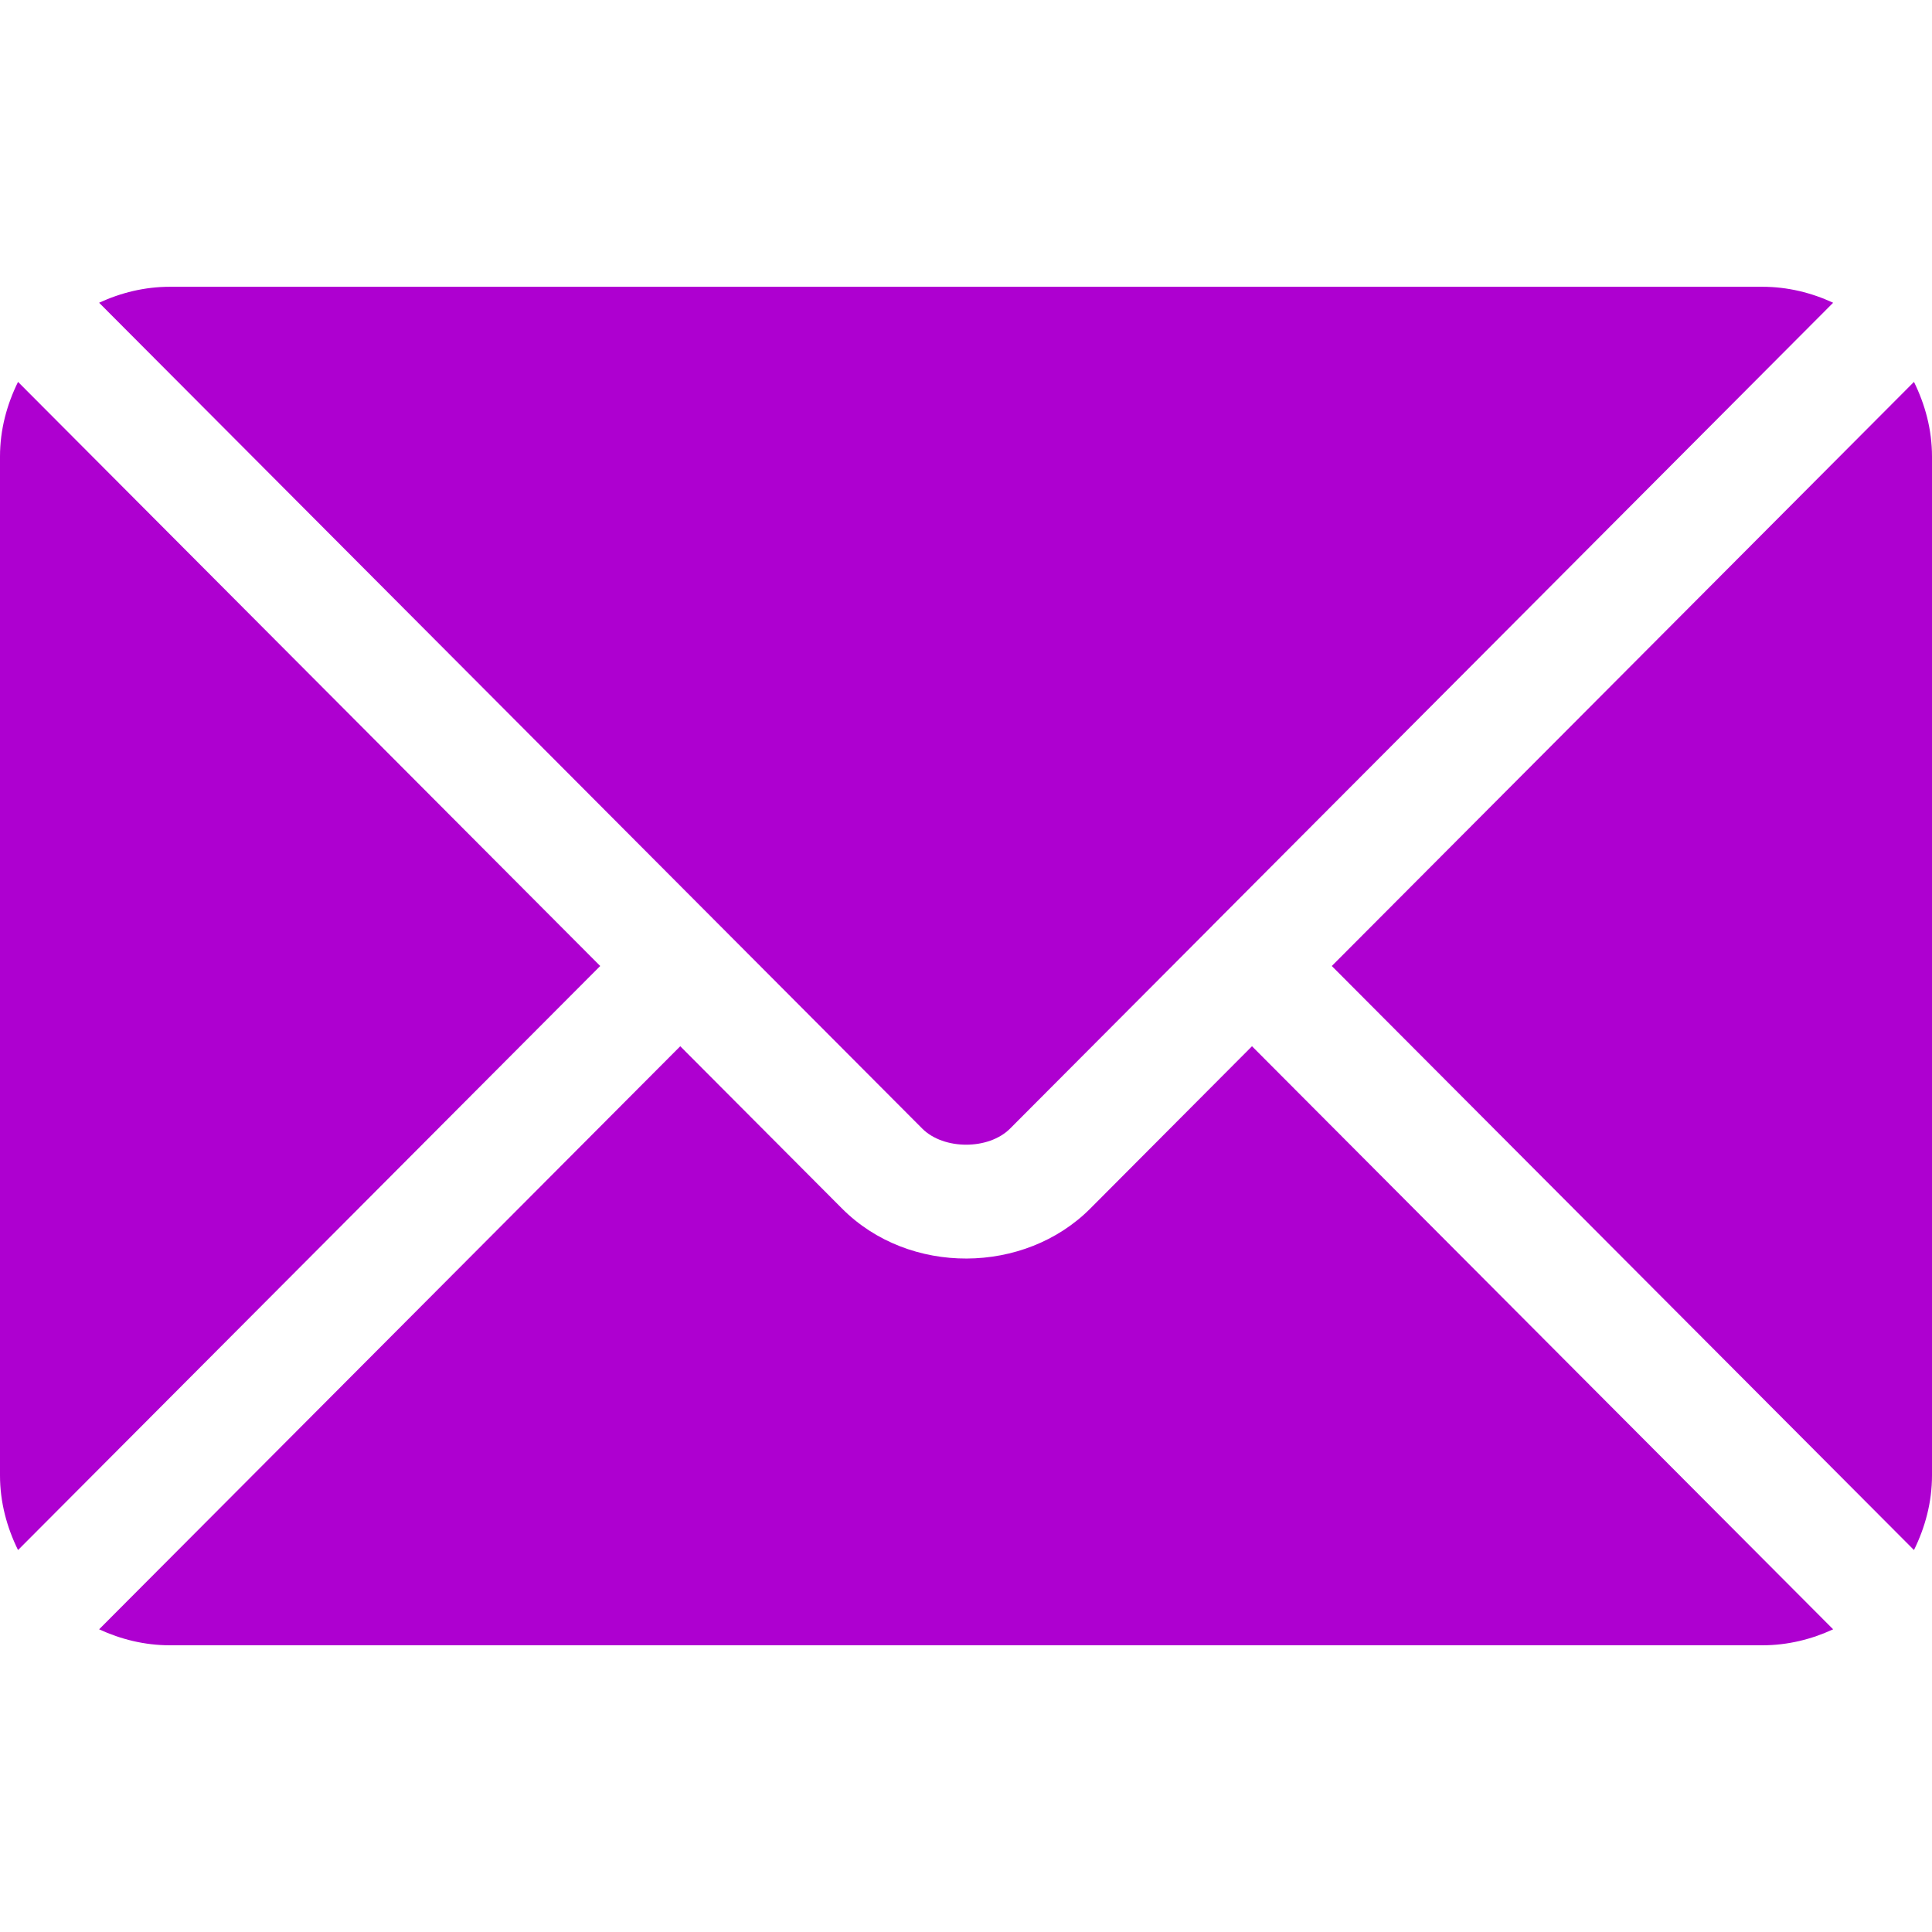
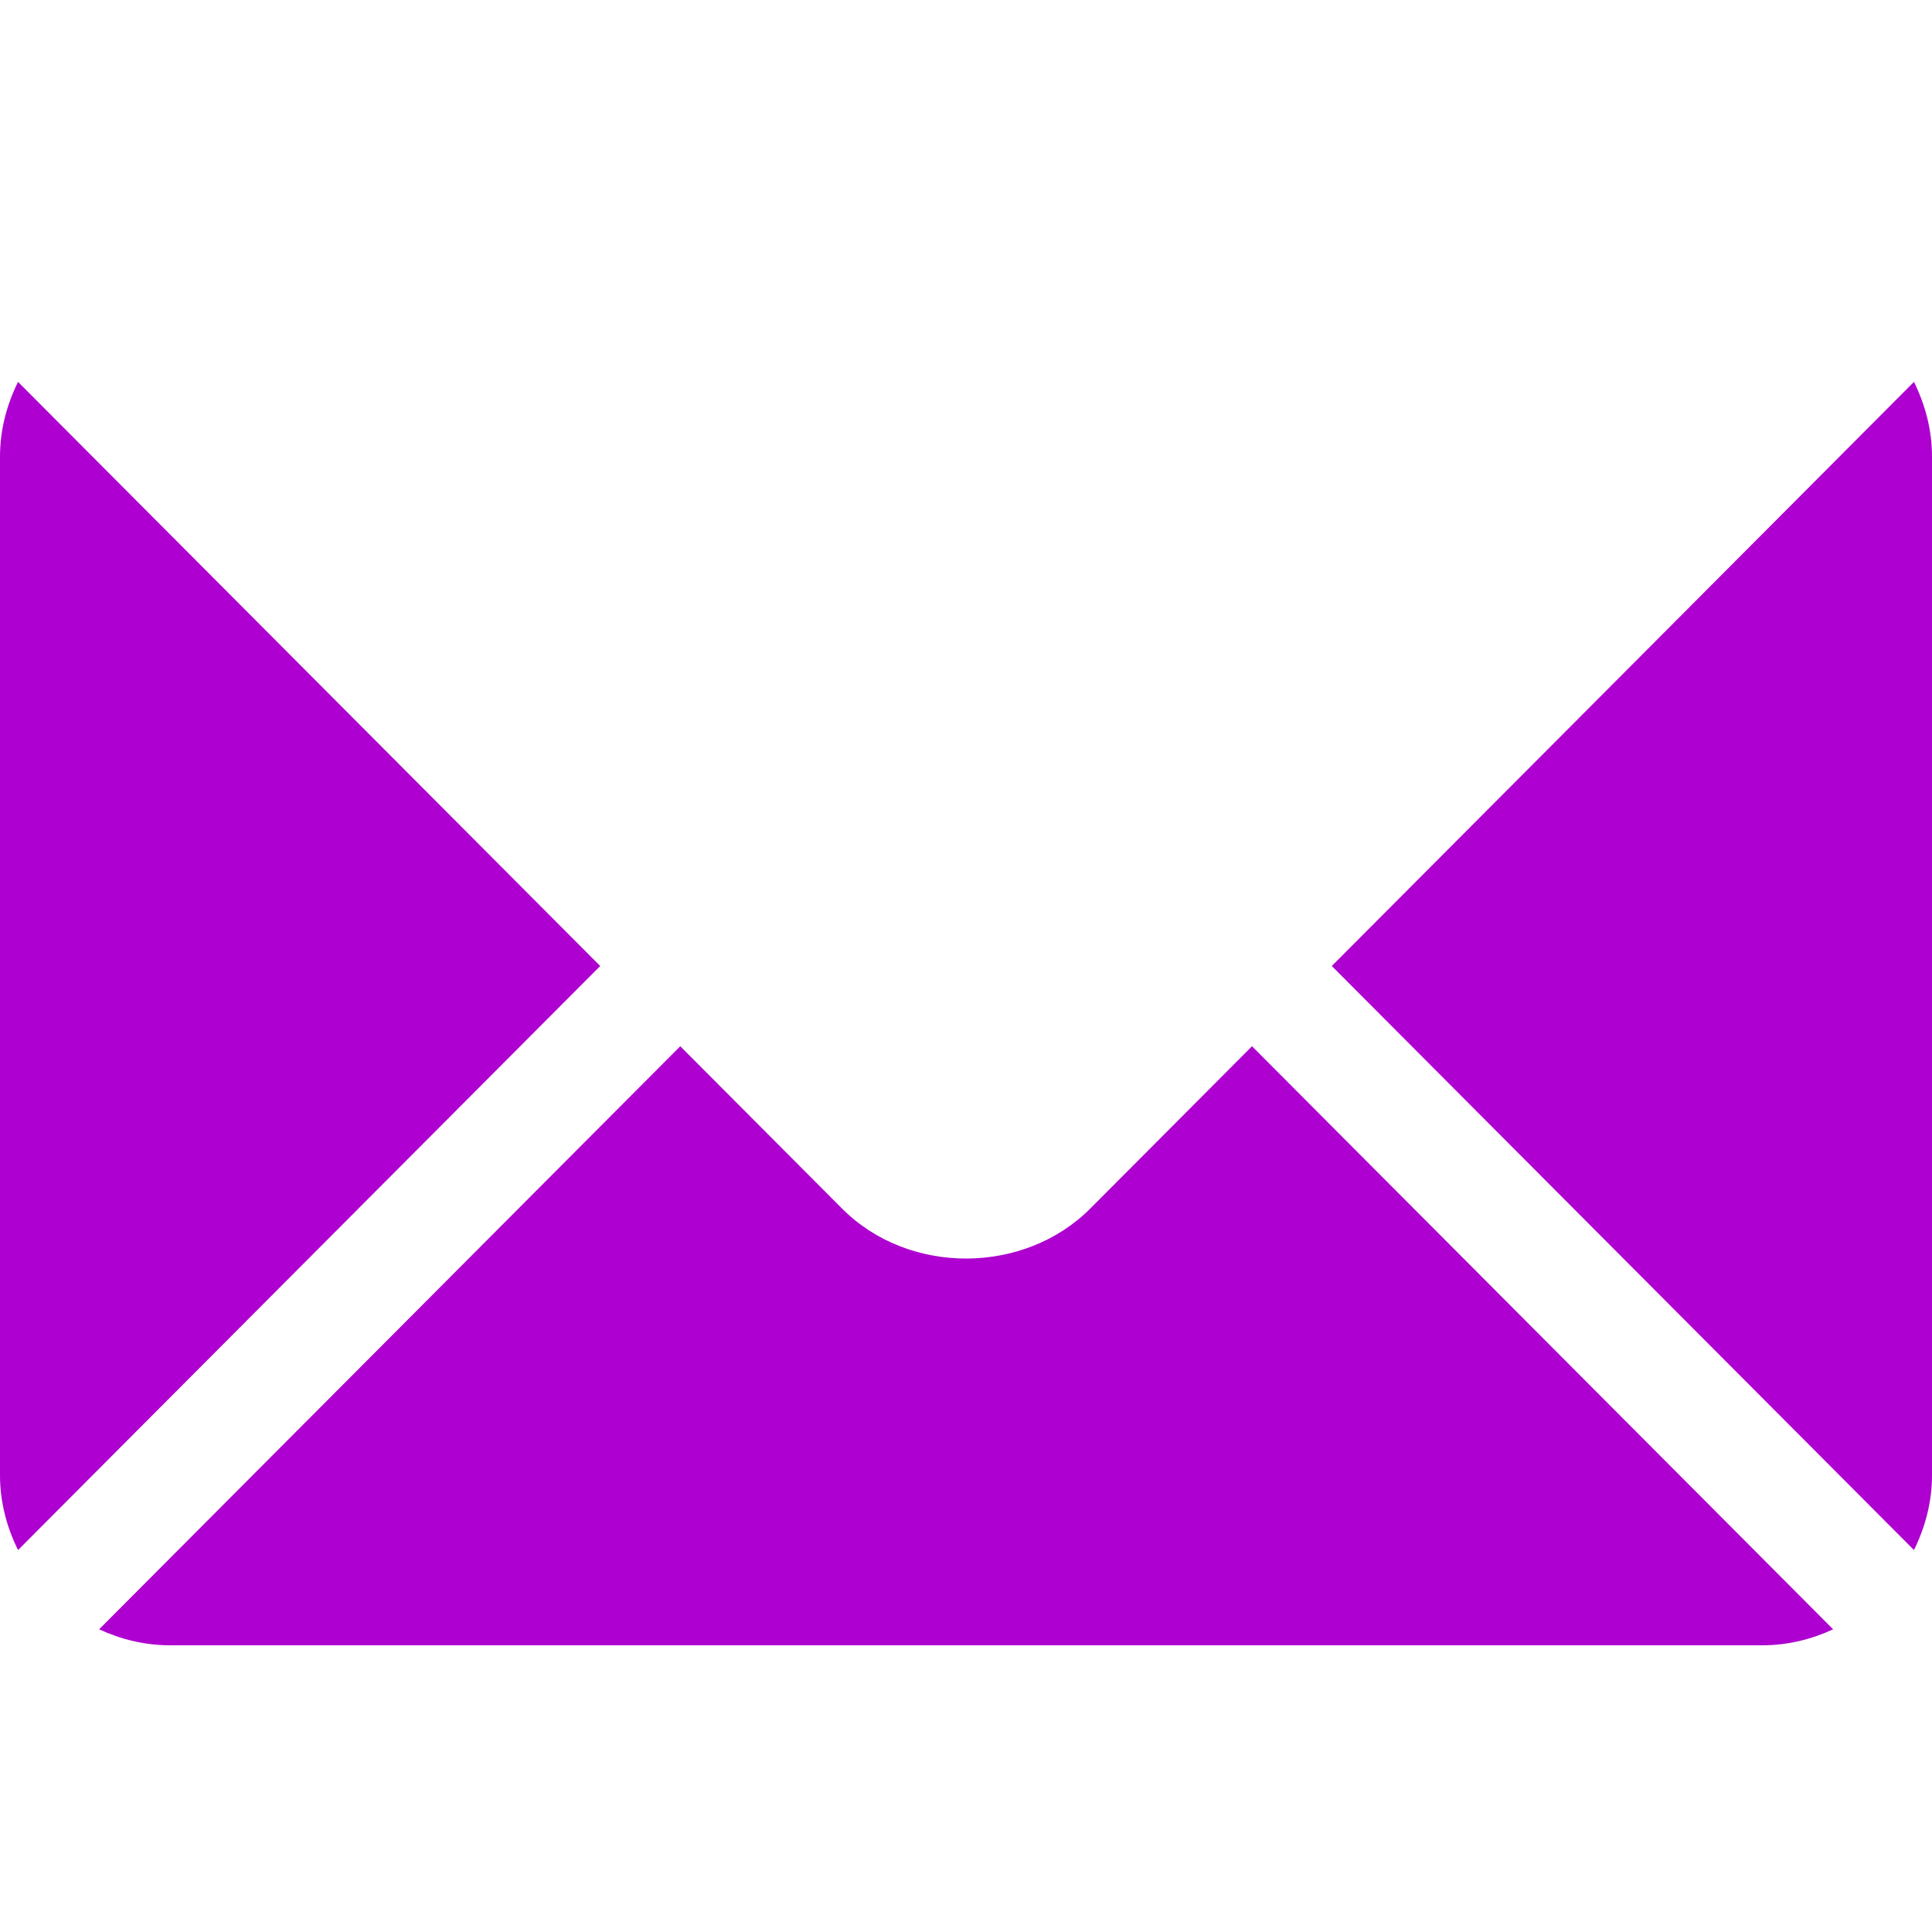
<svg xmlns="http://www.w3.org/2000/svg" width="30" height="30" viewBox="0 0 30 30" fill="none">
  <g clip-path="url(#clip0_4289_57011)">
    <path d="M19.441 16.246L16.929 18.767C15.91 19.79 14.117 19.812 13.076 18.767L10.563 16.246L1.539 25.3C1.875 25.455 2.245 25.548 2.639 25.548H27.366C27.759 25.548 28.13 25.455 28.465 25.3L19.441 16.246Z" fill="#AE00D0" />
-     <path d="M27.366 4.453H2.639C2.245 4.453 1.875 4.546 1.539 4.701L11.182 14.376C11.183 14.377 11.184 14.377 11.184 14.378C11.185 14.378 11.185 14.379 11.185 14.379L14.321 17.525C14.654 17.858 15.351 17.858 15.684 17.525L18.819 14.38C18.819 14.38 18.82 14.378 18.82 14.378C18.82 14.378 18.822 14.377 18.822 14.376L28.465 4.701C28.13 4.546 27.759 4.453 27.366 4.453Z" fill="#AE00D0" />
    <path d="M0.28 5.93C0.107 6.281 0 6.671 0 7.089V22.91C0 23.327 0.107 23.718 0.28 24.069L9.32 15L0.28 5.93Z" fill="#AE00D0" />
    <path d="M29.72 5.93L20.68 15L29.72 24.069C29.893 23.718 30 23.328 30 22.91V7.089C30 6.671 29.893 6.281 29.72 5.93Z" fill="#AE00D0" />
  </g>
  <defs>
    <clipPath id="clip0_4289_57011">
      <rect width="30" height="30" fill="white" />
    </clipPath>
  </defs>
</svg>